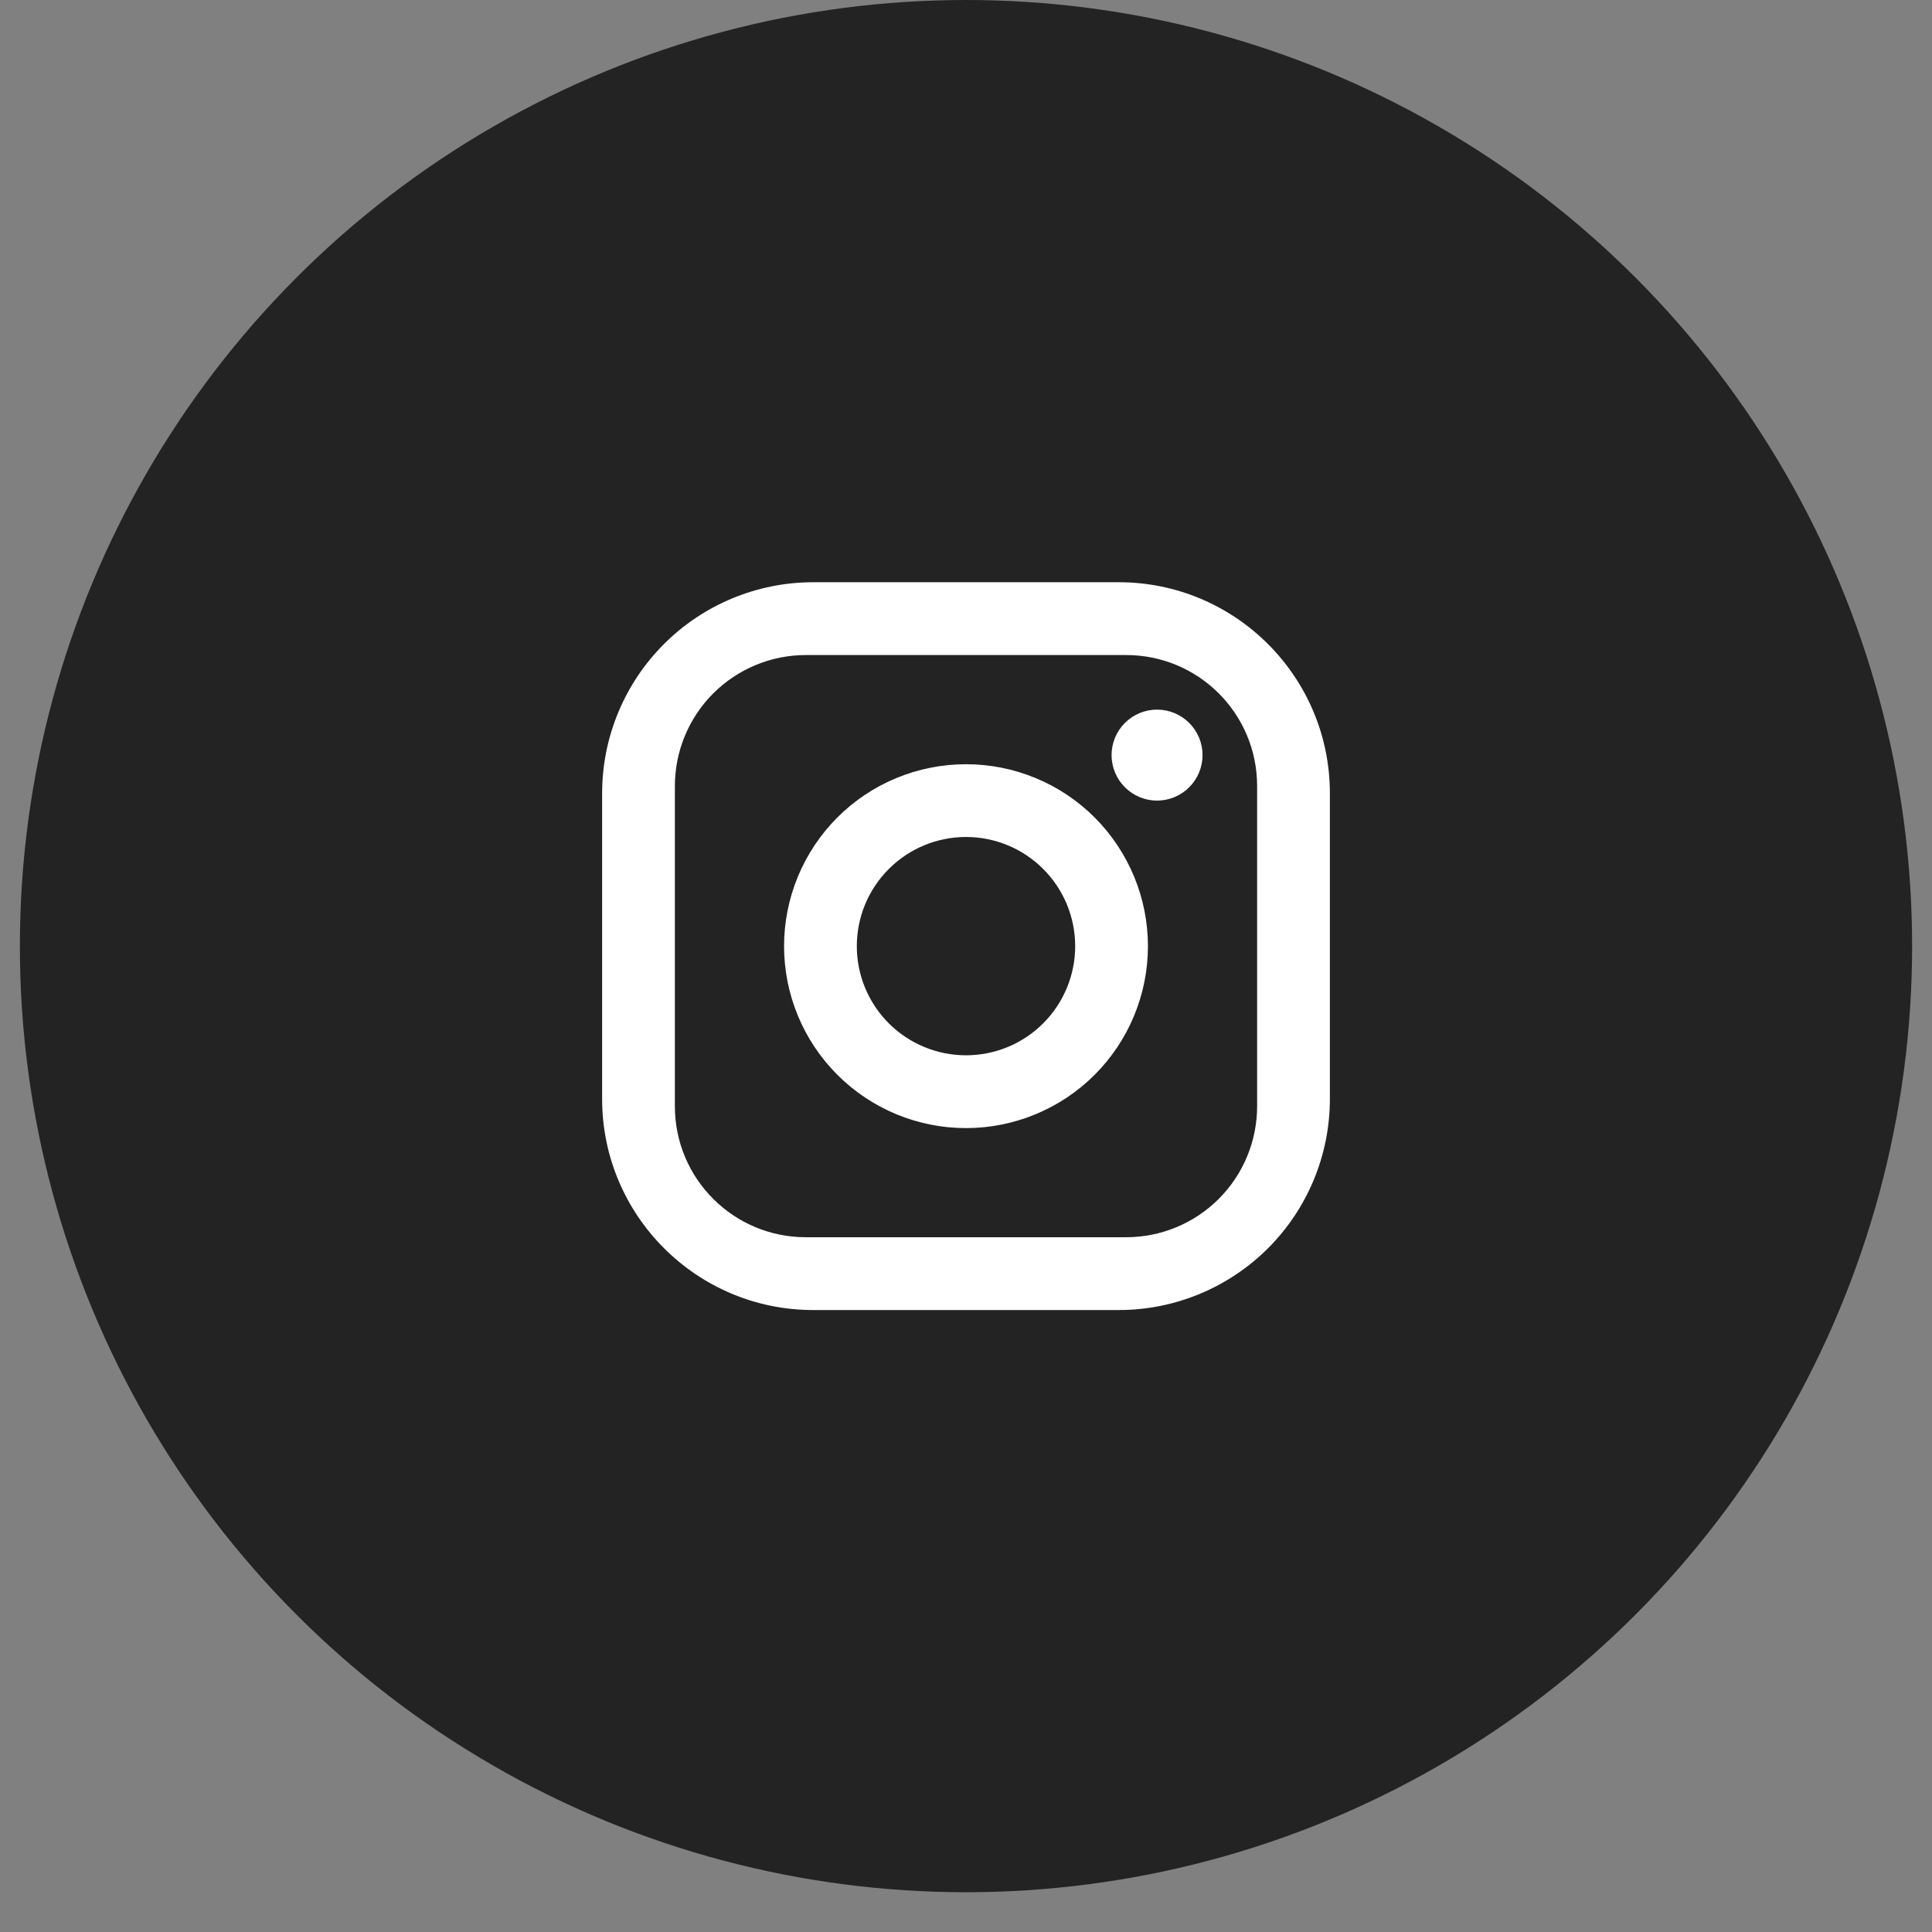
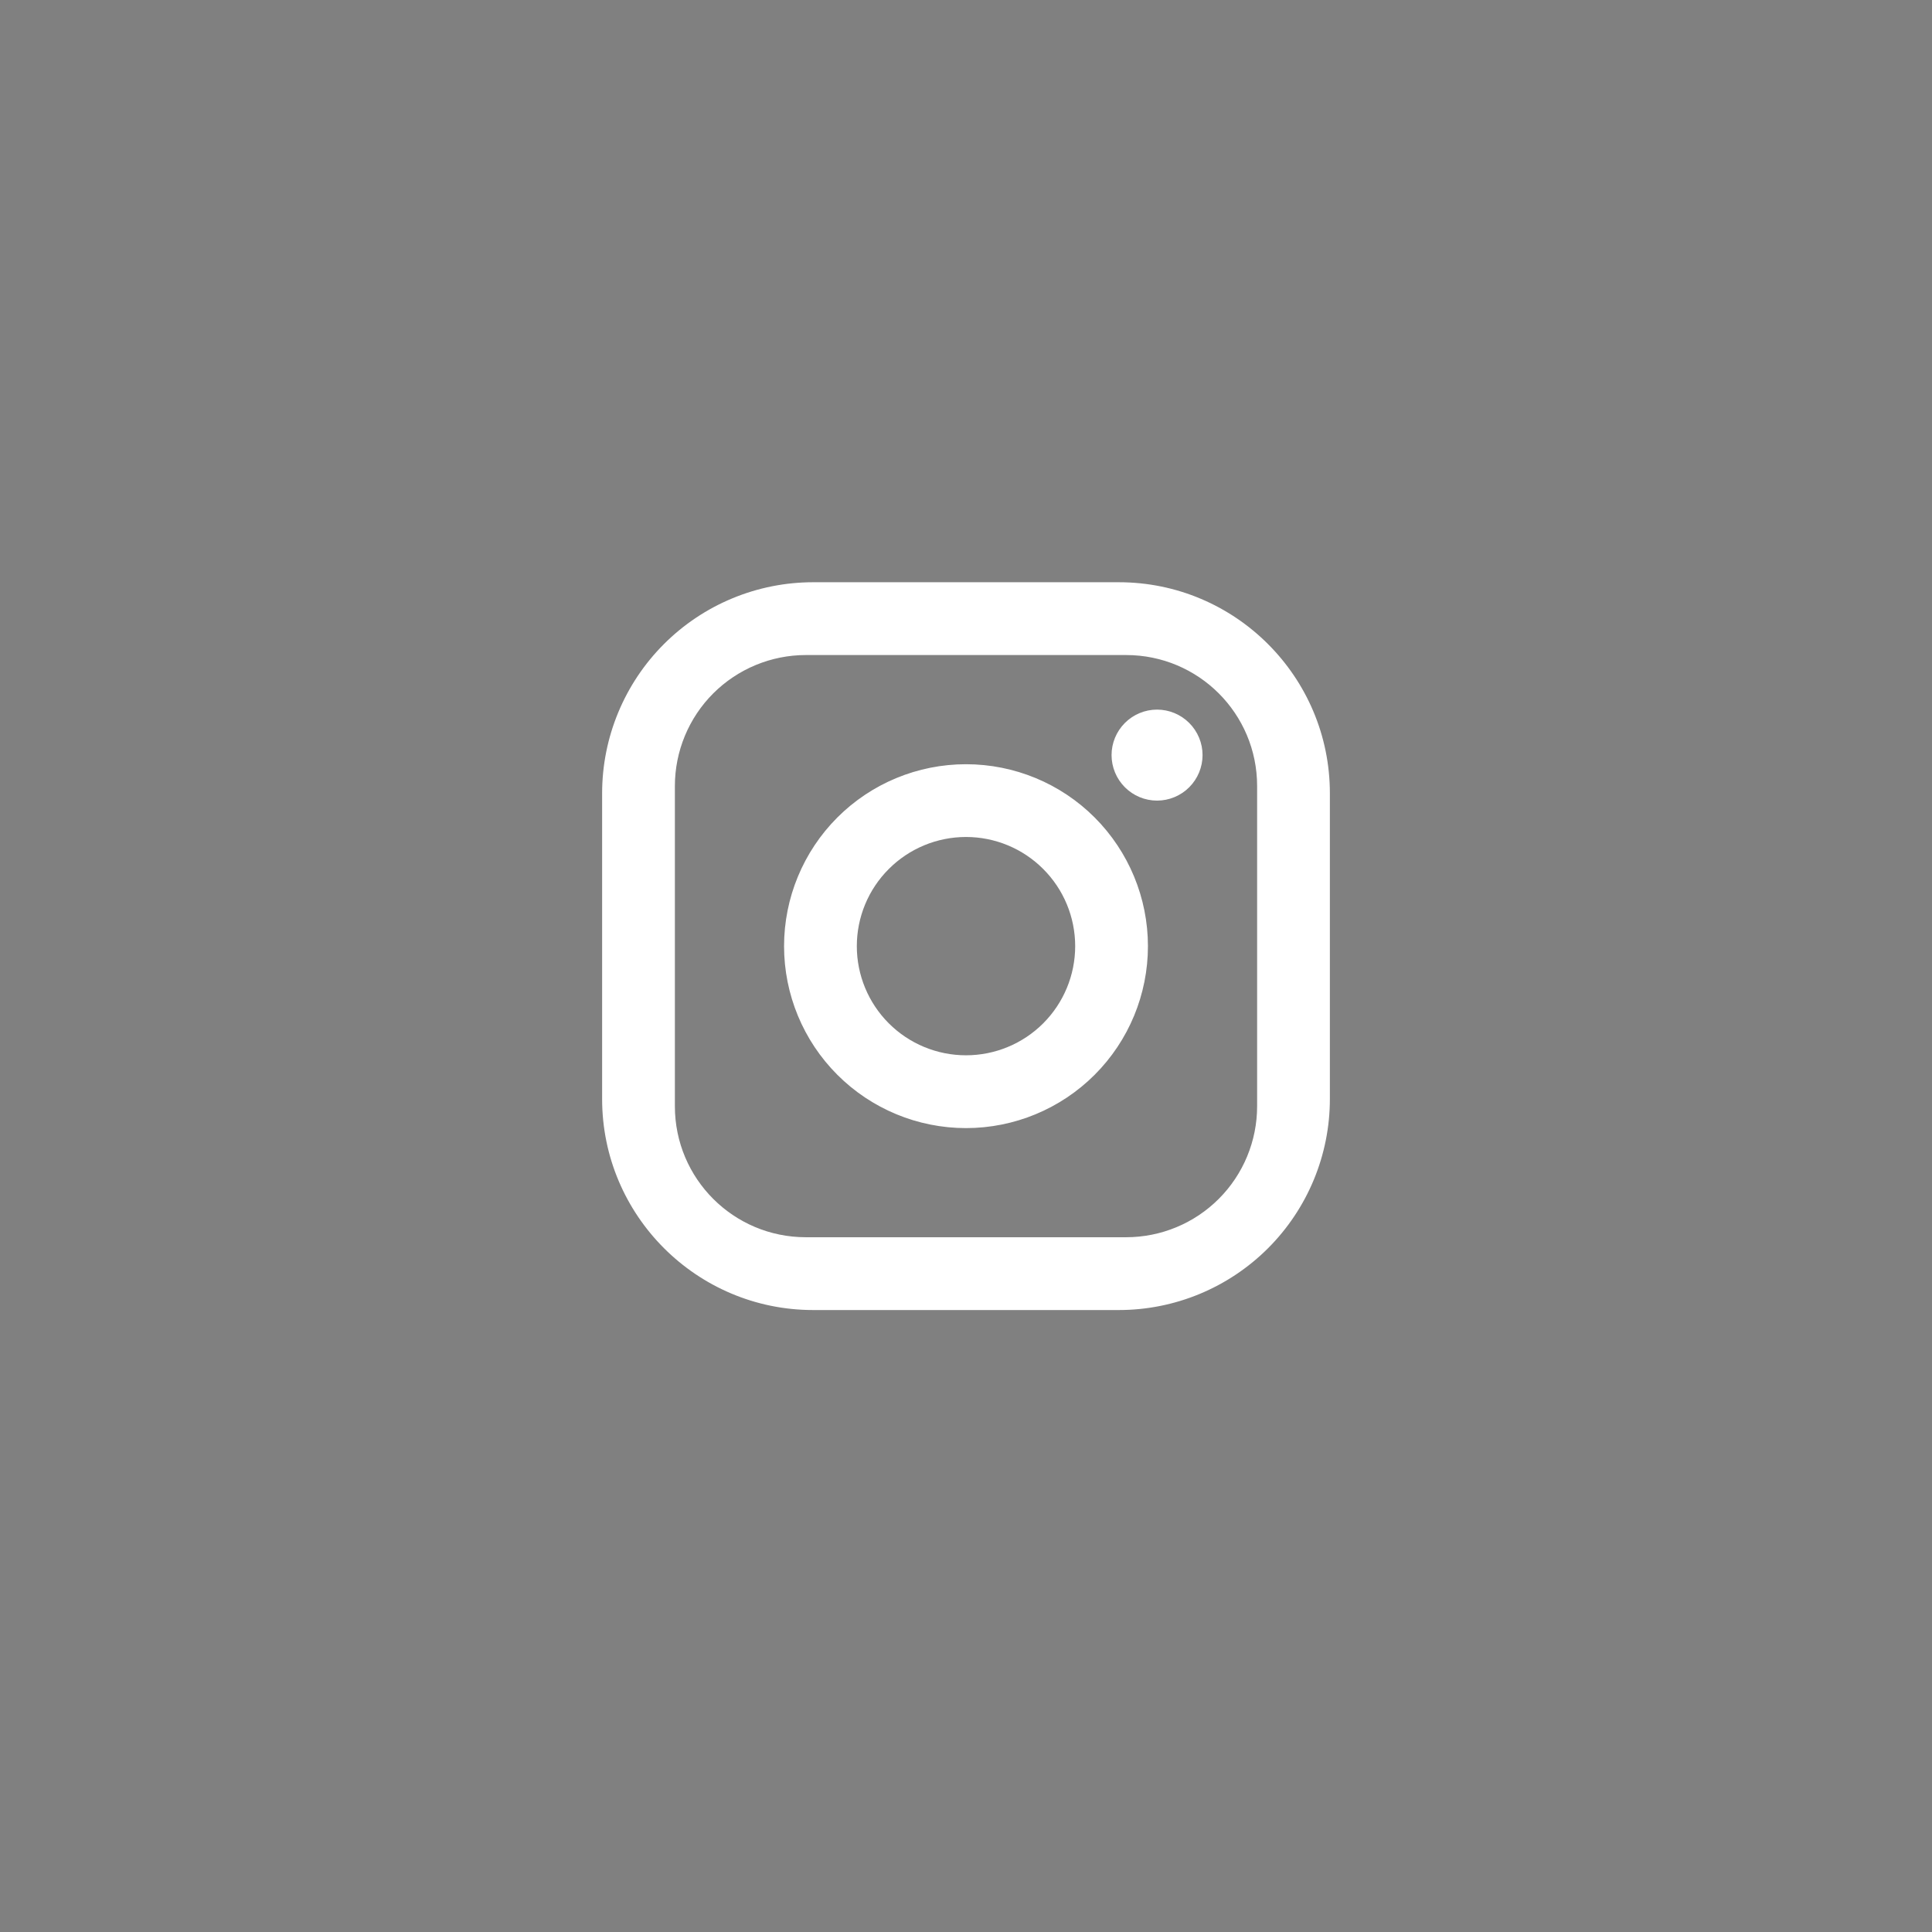
<svg xmlns="http://www.w3.org/2000/svg" width="41" height="41" viewBox="0 0 41 41" fill="none">
  <rect x="0" y="0" width="41" height="41" fill="#808080" stroke="none" />
-   <circle cx="20.5" cy="20.078" r="20.078" fill="#232323" />
  <path d="M17.257 12.356H23.743C26.215 12.356 28.222 14.364 28.222 16.835V23.322C28.222 24.51 27.75 25.649 26.91 26.489C26.07 27.329 24.931 27.801 23.743 27.801H17.257C14.786 27.801 12.778 25.793 12.778 23.322V16.835C12.778 15.648 13.25 14.508 14.09 13.668C14.93 12.828 16.069 12.356 17.257 12.356ZM17.102 13.901C16.365 13.901 15.658 14.194 15.136 14.715C14.615 15.236 14.322 15.944 14.322 16.681V23.476C14.322 25.013 15.566 26.256 17.102 26.256H23.898C24.635 26.256 25.342 25.964 25.864 25.442C26.385 24.921 26.678 24.214 26.678 23.476V16.681C26.678 15.144 25.435 13.901 23.898 13.901H17.102ZM24.554 15.059C24.81 15.059 25.056 15.161 25.237 15.342C25.418 15.523 25.52 15.768 25.52 16.024C25.52 16.28 25.418 16.526 25.237 16.707C25.056 16.888 24.81 16.99 24.554 16.99C24.298 16.99 24.053 16.888 23.872 16.707C23.691 16.526 23.589 16.28 23.589 16.024C23.589 15.768 23.691 15.523 23.872 15.342C24.053 15.161 24.298 15.059 24.554 15.059ZM20.5 16.218C21.524 16.218 22.506 16.624 23.23 17.348C23.954 18.073 24.361 19.055 24.361 20.079C24.361 21.103 23.954 22.085 23.23 22.809C22.506 23.533 21.524 23.94 20.5 23.94C19.476 23.94 18.494 23.533 17.77 22.809C17.046 22.085 16.639 21.103 16.639 20.079C16.639 19.055 17.046 18.073 17.77 17.348C18.494 16.624 19.476 16.218 20.5 16.218ZM20.5 17.762C19.886 17.762 19.296 18.006 18.862 18.441C18.427 18.875 18.183 19.464 18.183 20.079C18.183 20.693 18.427 21.282 18.862 21.717C19.296 22.151 19.886 22.395 20.5 22.395C21.114 22.395 21.704 22.151 22.138 21.717C22.573 21.282 22.817 20.693 22.817 20.079C22.817 19.464 22.573 18.875 22.138 18.441C21.704 18.006 21.114 17.762 20.5 17.762Z" fill="white" />
</svg>